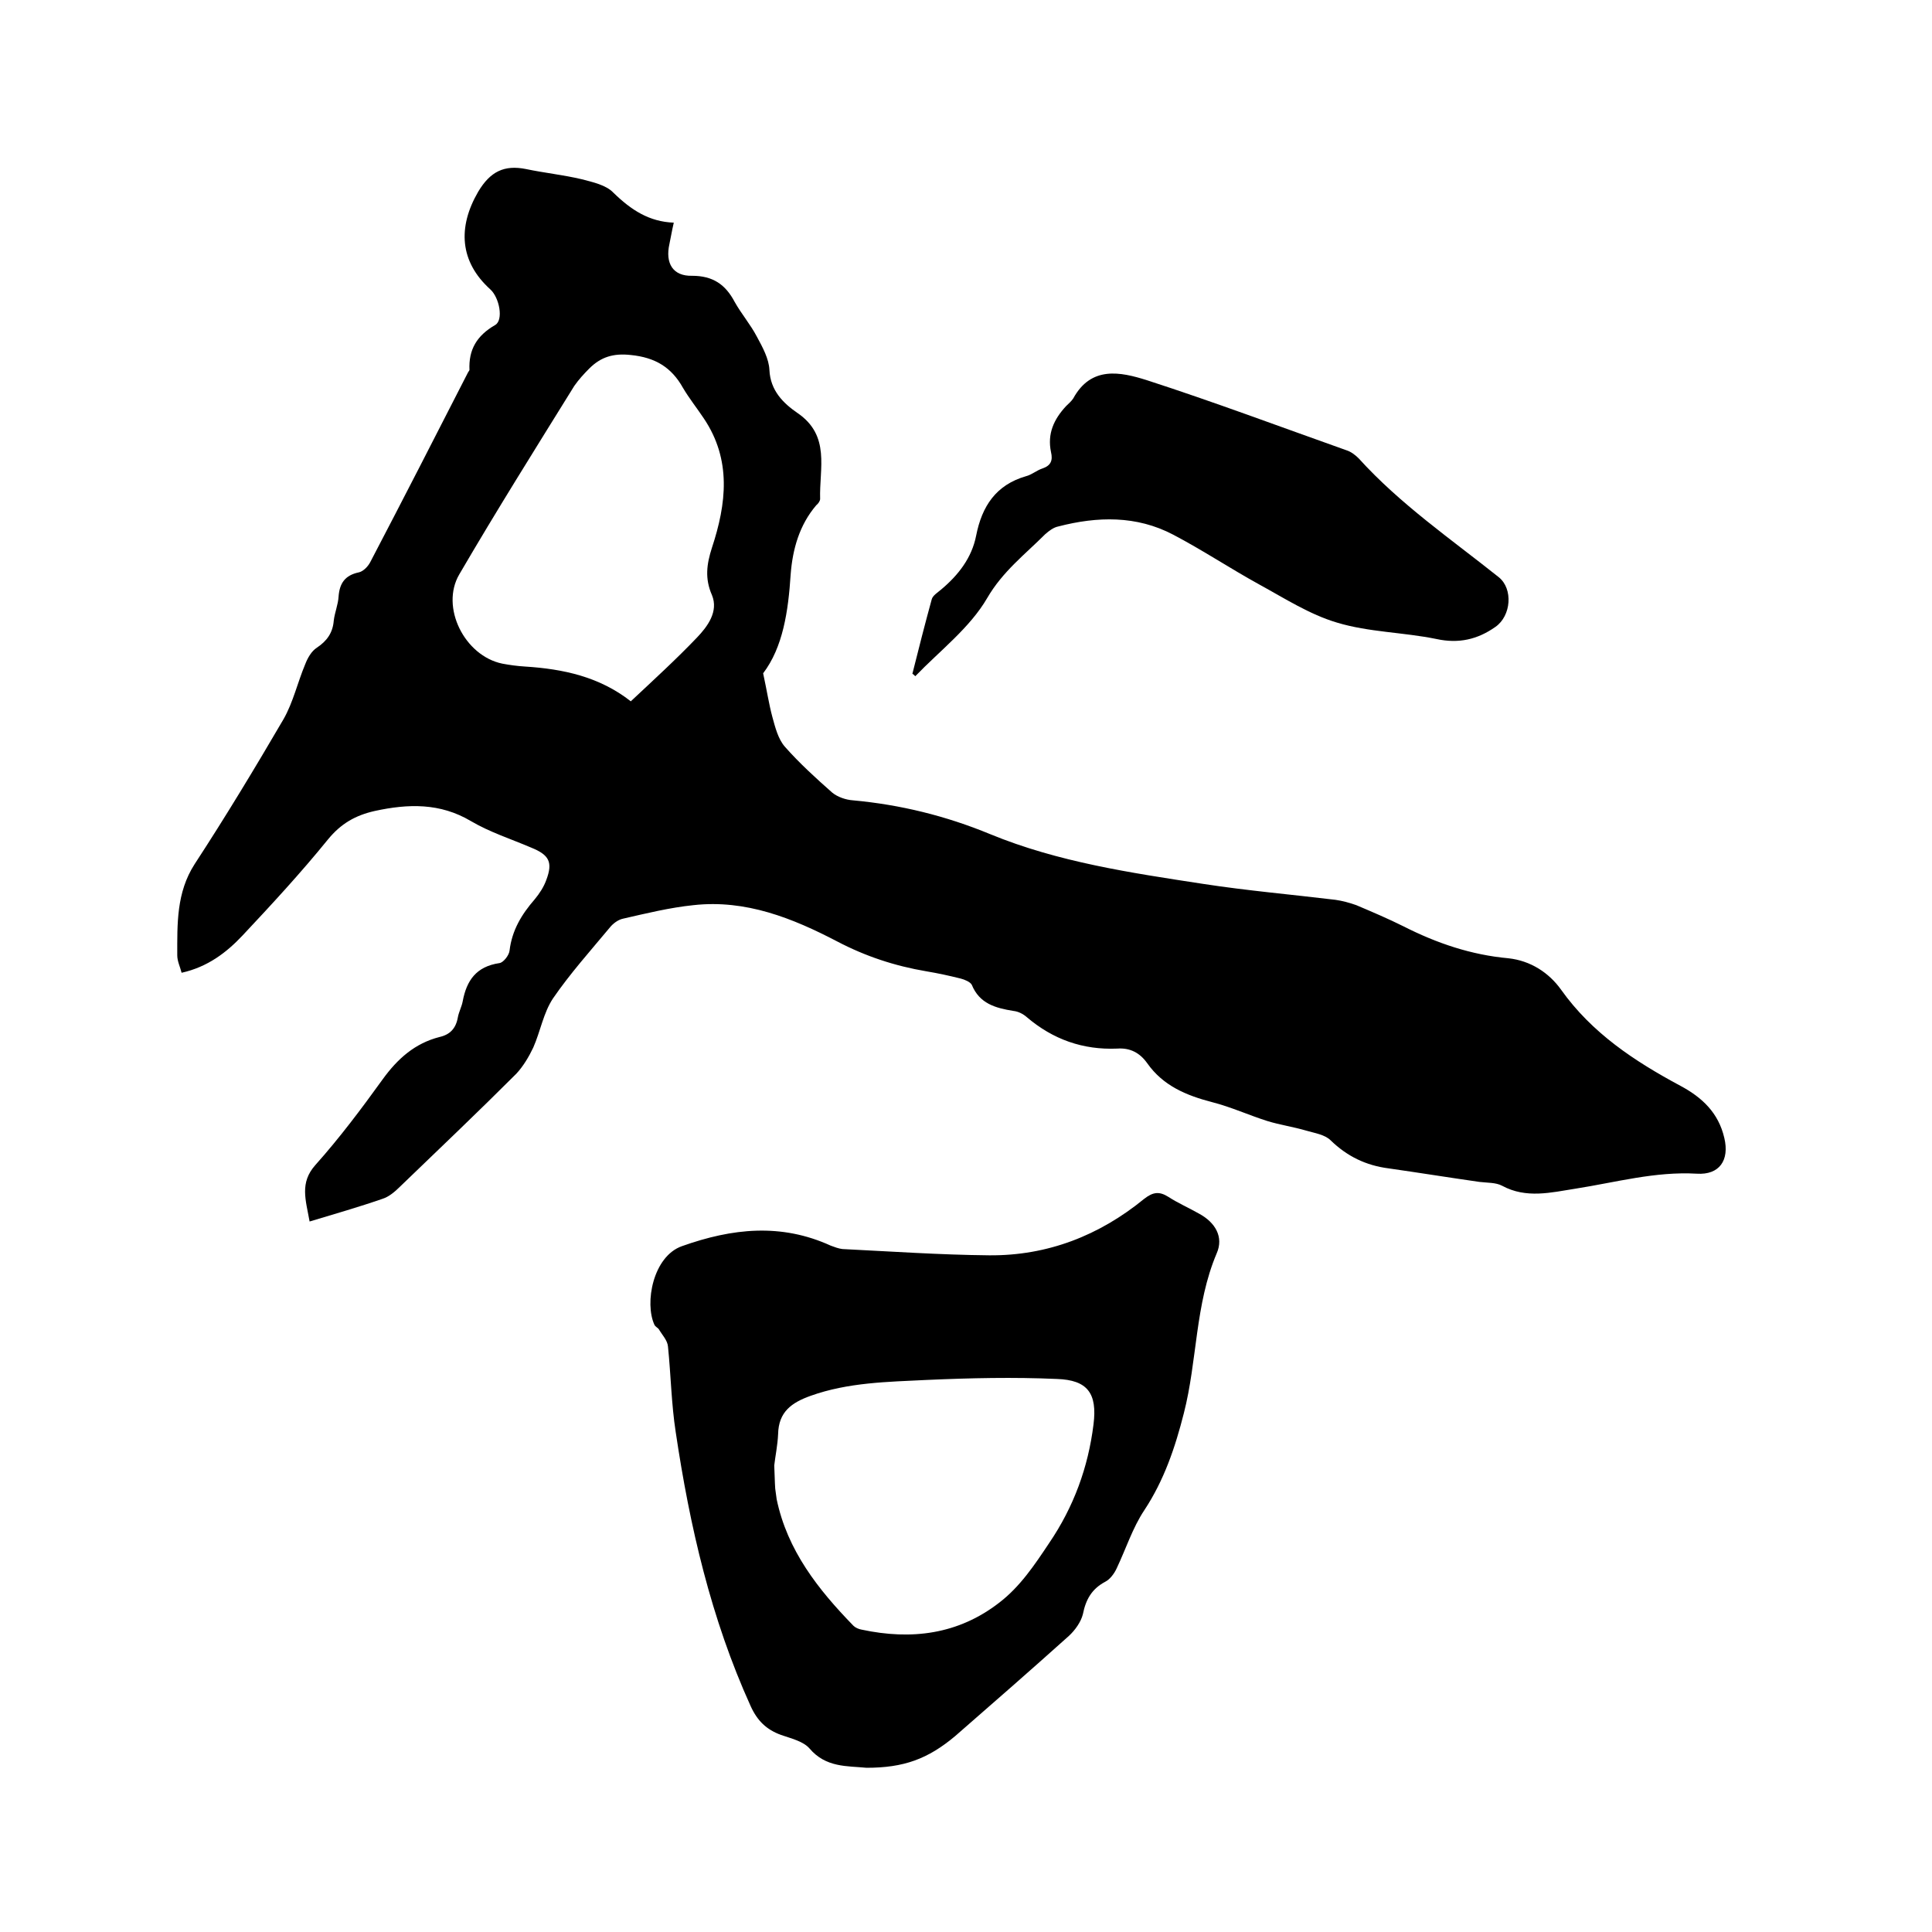
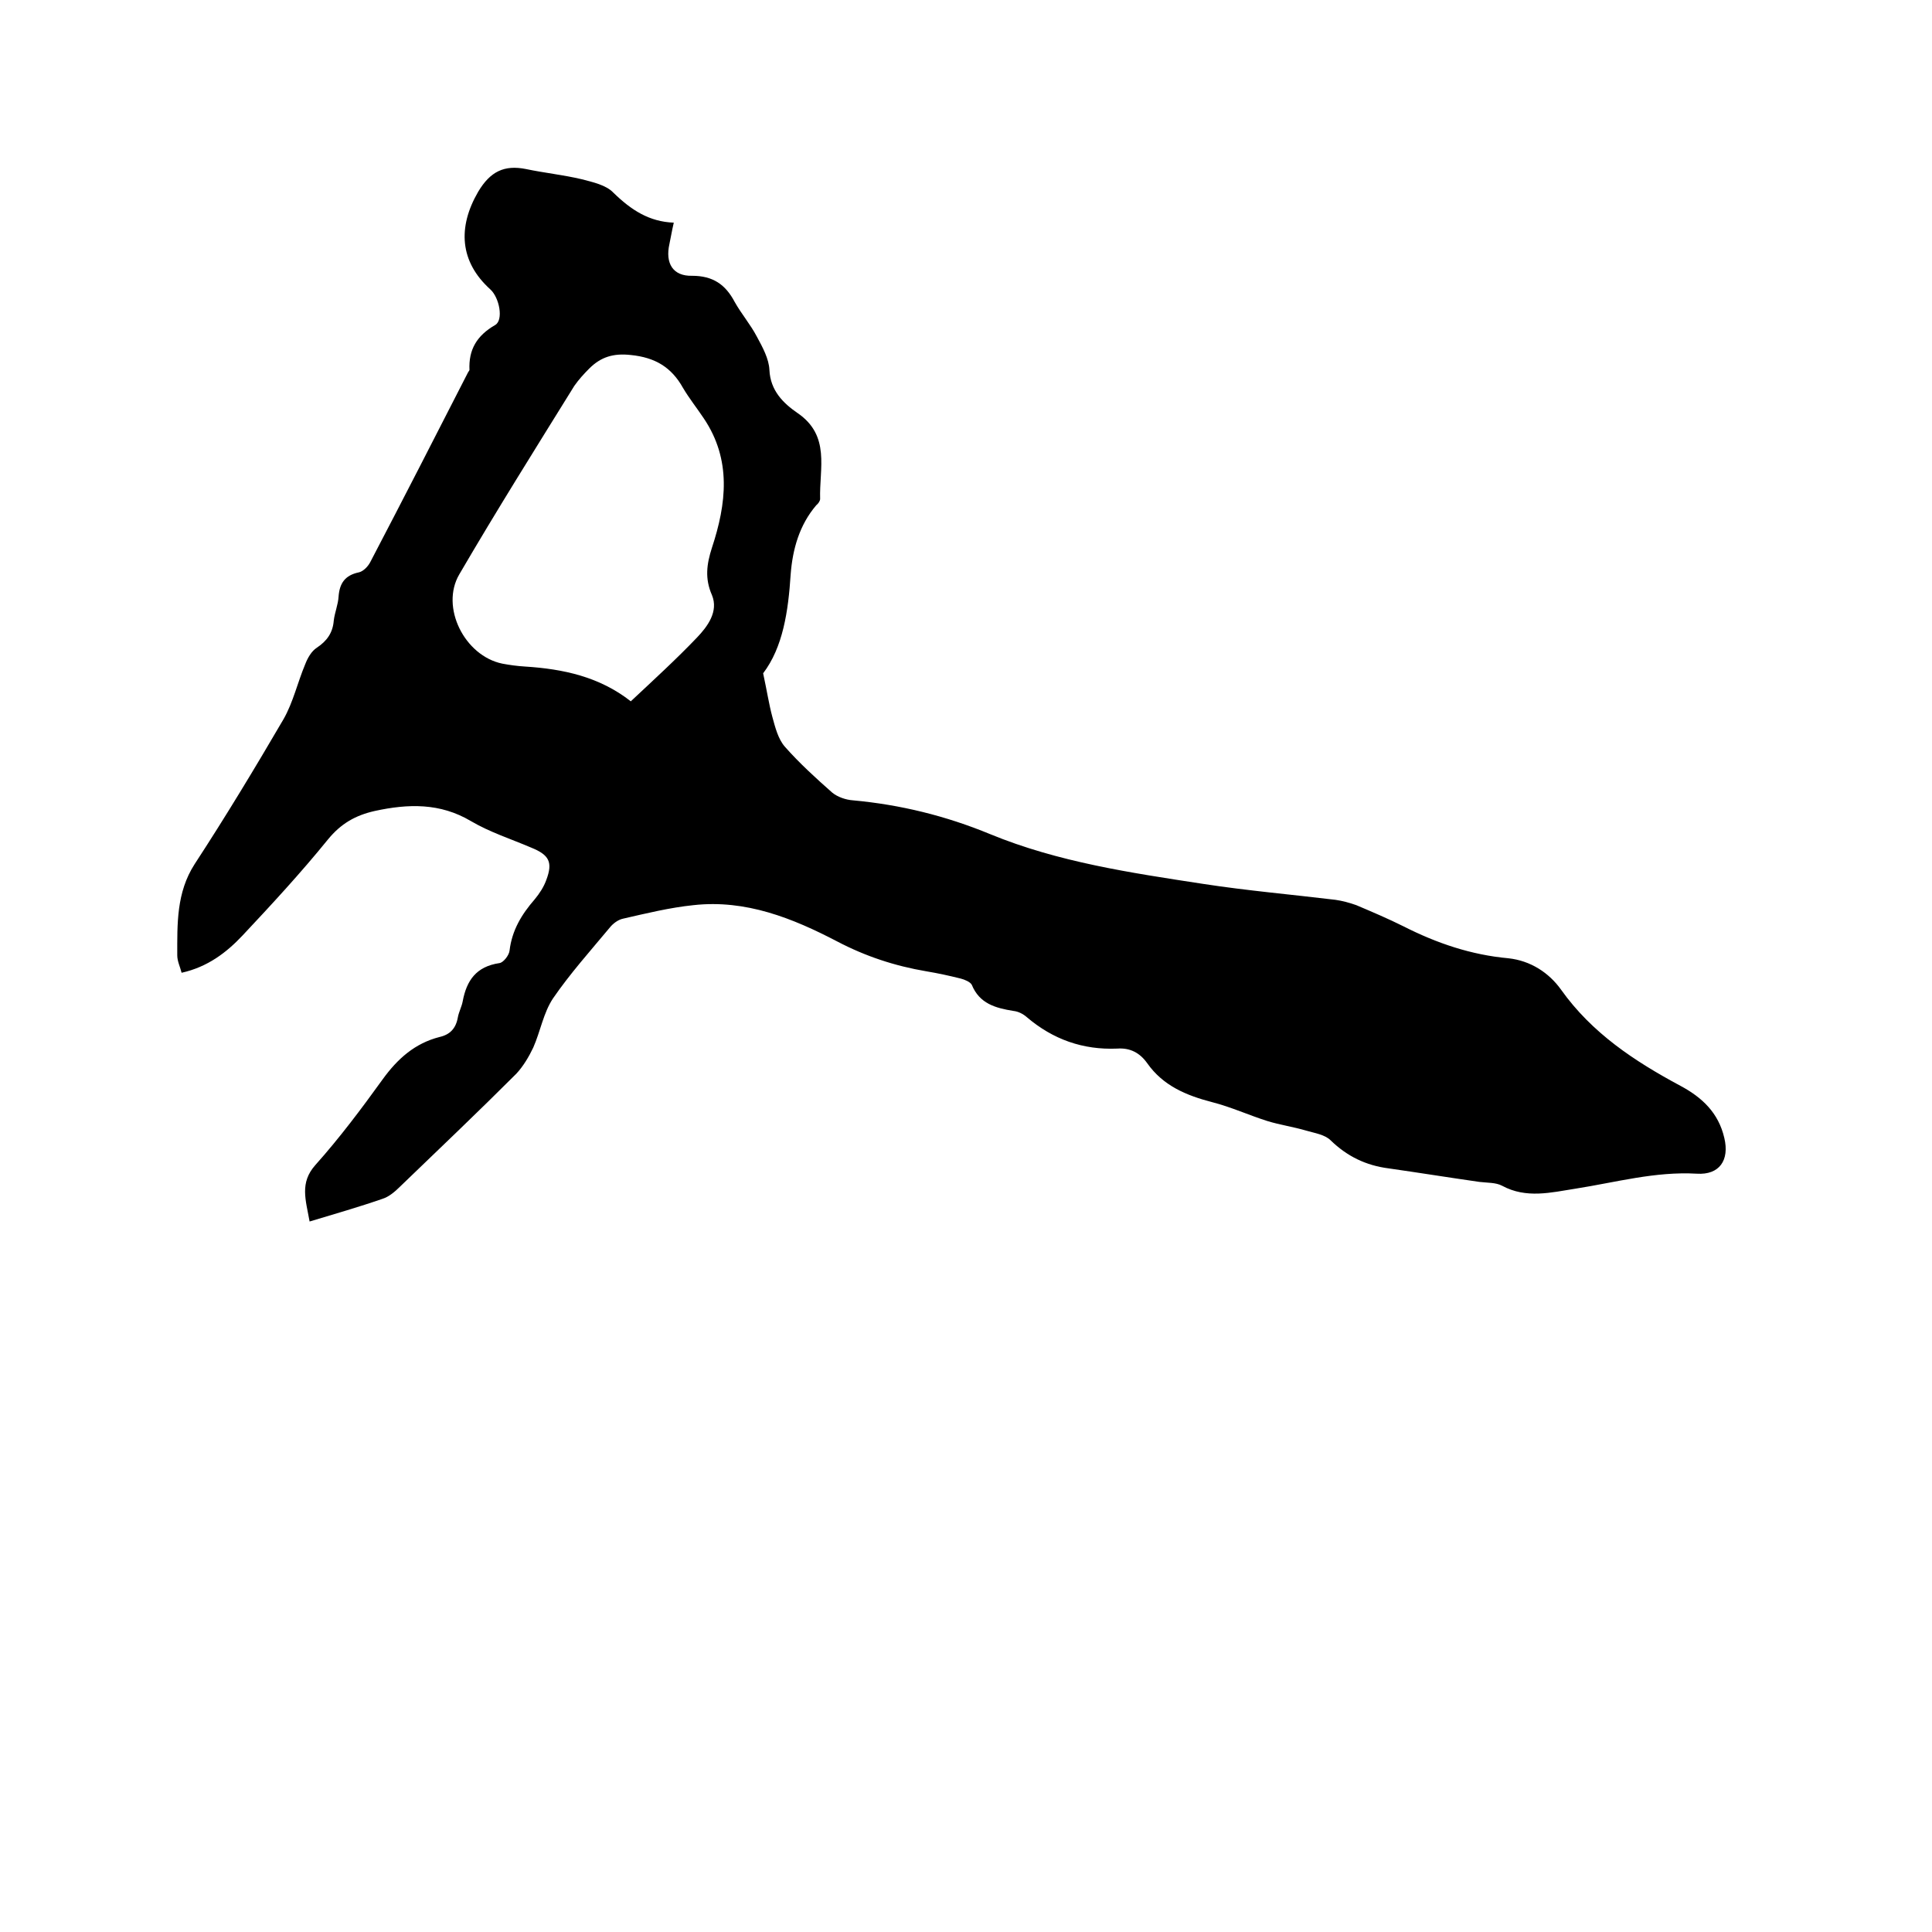
<svg xmlns="http://www.w3.org/2000/svg" enable-background="new 0 0 400 400" viewBox="0 0 400 400">
  <path d="m139.5 46.1c-.4 1.7-.6 3-.9 4.4-.9 4 .7 6.7 4.7 6.6 4.3 0 6.9 1.8 8.8 5.4 1.4 2.5 3.3 4.7 4.6 7.2 1.2 2.2 2.5 4.6 2.6 6.9.2 4.3 2.9 6.9 5.8 8.9 6.9 4.7 4.5 11.5 4.7 17.8 0 .4-.4 1-.8 1.3-3.5 4.1-4.9 9.1-5.3 14.3-.5 7.7-1.6 15.1-5.7 20.5.8 3.7 1.2 6.4 1.9 9 .6 2.2 1.2 4.6 2.6 6.2 3 3.4 6.4 6.5 9.8 9.5 1.1.9 2.8 1.5 4.3 1.6 9.8.9 19.2 3.2 28.4 7 14.1 5.8 29.1 8 44.1 10.3 9.1 1.4 18.3 2.2 27.4 3.3 1.4.2 2.9.6 4.3 1.1 3.3 1.4 6.6 2.8 9.8 4.4 6.9 3.5 14 5.9 21.7 6.6 4.6.5 8.4 3 10.9 6.5 6.4 9 15.2 14.8 24.7 19.9 4.5 2.4 7.9 5.6 9.1 10.8 1.1 4.6-1 7.7-5.7 7.4-8.6-.5-16.8 1.8-25.1 3.1-5.1.8-10.2 2.1-15.2-.6-1.3-.7-3.1-.6-4.7-.8-6.3-.9-12.5-1.9-18.8-2.8-4.7-.6-8.6-2.5-12-5.8-1.2-1.2-3.3-1.5-5-2-2.7-.8-5.5-1.2-8.1-2-3.8-1.2-7.5-2.9-11.4-3.9-5.4-1.4-10.2-3.4-13.5-8.1-1.5-2.1-3.5-3.2-6.2-3-7.1.3-13.3-1.9-18.7-6.5-.8-.7-1.8-1.2-2.8-1.3-3.7-.6-7-1.5-8.6-5.4-.3-.6-1.5-1.1-2.3-1.3-2.4-.6-4.7-1.1-7.1-1.5-6.5-1.1-12.6-3.1-18.5-6.2-9.2-4.8-18.9-8.7-29.7-7.5-4.9.5-9.8 1.7-14.6 2.8-1 .2-2.1 1-2.8 1.9-4 4.8-8.2 9.5-11.7 14.6-2 3-2.6 6.8-4.1 10.2-.9 1.9-2.1 3.9-3.5 5.4-7.9 7.9-16 15.6-24.1 23.4-1 1-2.3 2.1-3.6 2.5-4.9 1.7-9.8 3.1-15.1 4.7-.8-4.5-2.1-8 1.2-11.7 5-5.6 9.5-11.6 13.9-17.7 3.1-4.3 6.7-7.5 11.8-8.8 2.2-.5 3.4-1.8 3.8-4.1.2-1.1.8-2.2 1-3.3.8-4.3 2.8-7.2 7.6-7.9.8-.1 2-1.6 2.1-2.6.5-4.2 2.5-7.5 5.2-10.6 1-1.2 1.9-2.6 2.4-4 1.4-3.7.6-5.2-3.1-6.7-4.2-1.8-8.6-3.2-12.5-5.5-6.4-3.8-13-3.6-19.9-2.1-4 .9-7 2.6-9.7 5.9-5.6 6.9-11.6 13.4-17.7 19.9-3.3 3.5-7.2 6.5-12.6 7.7-.3-1.2-.9-2.4-.9-3.6 0-6.5-.2-13 3.6-18.9 6.4-9.8 12.5-19.9 18.4-30 2-3.5 2.9-7.6 4.5-11.4.5-1.3 1.3-2.7 2.4-3.4 2.1-1.4 3.3-3.1 3.5-5.6.2-1.7.9-3.3 1-5 .2-2.7 1.3-4.4 4.2-5 .9-.2 1.9-1.2 2.4-2.2 6.8-13 13.5-26.1 20.2-39.2.1-.2.3-.4.3-.5-.2-4.2 1.5-7.1 5.3-9.3 1.8-1 .9-5.7-1-7.4-6.3-5.7-6.8-12.8-2.5-20.2 2.5-4.2 5.4-5.6 9.9-4.7 3.8.8 7.7 1.2 11.5 2.1 2.3.6 5.1 1.2 6.6 2.8 3.7 3.6 7.4 6 12.5 6.2zm-8.9 99.1c4.8-4.5 9.4-8.7 13.7-13.2 2.2-2.3 4.5-5.4 3.1-8.8-1.5-3.4-1.1-6.4 0-9.8 3-9.1 4.1-18.2-1.7-26.8-1.4-2.1-3-4.1-4.3-6.3-2.4-4.3-5.8-6.3-10.8-6.8-3.6-.4-6.2.4-8.6 2.8-1.1 1.1-2.2 2.3-3.1 3.6-8 12.9-16.1 25.8-23.8 39-4 6.8 1.1 16.9 8.9 18.5 1.6.3 3.1.5 4.7.6 7.9.5 15.4 2.1 21.9 7.2z" />
-   <path d="m179.4 366c-4-.4-8.4 0-11.8-4-1.3-1.5-3.9-2.1-5.9-2.8-3-1.1-4.9-2.9-6.3-6-8.2-18.1-12.6-37.2-15.5-56.7-.9-5.8-1-11.8-1.6-17.7-.1-1.3-1.2-2.4-1.9-3.6-.2-.3-.7-.5-.9-.9-2.1-4.5-.3-14.2 5.7-16.3 10.4-3.7 20.5-4.8 30.8-.1.8.3 1.6.6 2.4.7 10.1.5 20.2 1.2 30.4 1.3 12.1.1 22.8-4.1 32.1-11.7 1.8-1.4 3.1-1.6 5-.4 2 1.3 4.3 2.3 6.4 3.5 3.3 1.8 5.1 4.8 3.6 8.2-4.5 10.6-4 22.2-6.8 33.1-1.8 7.1-4.1 13.9-8.2 20.1-2.4 3.6-3.8 8-5.7 12-.5 1.1-1.4 2.3-2.4 2.8-2.8 1.5-4 3.7-4.6 6.7-.4 1.6-1.6 3.3-2.9 4.5-7.8 7-15.7 13.9-23.5 20.7-5.7 4.8-10.7 6.6-18.4 6.6zm-19.1-62.6c.1 2.1.1 3.4.2 4.8.1.7.2 1.5.3 2.2 2.2 10.6 8.6 18.7 15.9 26.2.4.4 1.1.7 1.7.8 10.3 2.2 20 1 28.5-5.6 4.3-3.3 7.3-7.8 10.3-12.3 5.1-7.5 8.1-15.7 9.2-24.6.8-6.4-1.2-9.2-7.6-9.4-8.9-.4-17.9-.2-26.9.2-8.1.4-16.3.5-24.1 3.3-3.9 1.4-6.6 3.3-6.7 7.9-.1 2.3-.6 4.7-.8 6.5z" />
-   <path d="m188.9 139.5c1.3-5.2 2.6-10.3 4-15.4.2-.8 1.2-1.4 1.9-2 3.6-3 6.4-6.6 7.3-11.2 1.2-6.1 4.1-10.5 10.3-12.3 1.2-.3 2.2-1.2 3.4-1.6 1.8-.6 2.2-1.7 1.8-3.4-.8-3.8.6-6.8 3.1-9.5.5-.5 1.1-1 1.5-1.6 3.7-6.8 9.8-5.5 15.2-3.8 13.9 4.5 27.5 9.6 41.3 14.5 1 .3 1.9 1 2.6 1.7 8.6 9.5 19.1 16.7 29 24.6 3 2.4 2.6 8-.7 10.3-3.7 2.6-7.6 3.5-12.2 2.5-6.8-1.4-14-1.4-20.6-3.4-5.7-1.7-10.8-5-16.1-7.9-6-3.3-11.7-7.1-17.8-10.3-7.6-4-15.7-3.8-23.8-1.7-1 .2-1.9.9-2.7 1.6-4.2 4.2-8.8 7.7-12 13.2-3.6 6.2-9.8 10.9-14.9 16.2-.2-.2-.4-.4-.6-.5z" />
</svg>